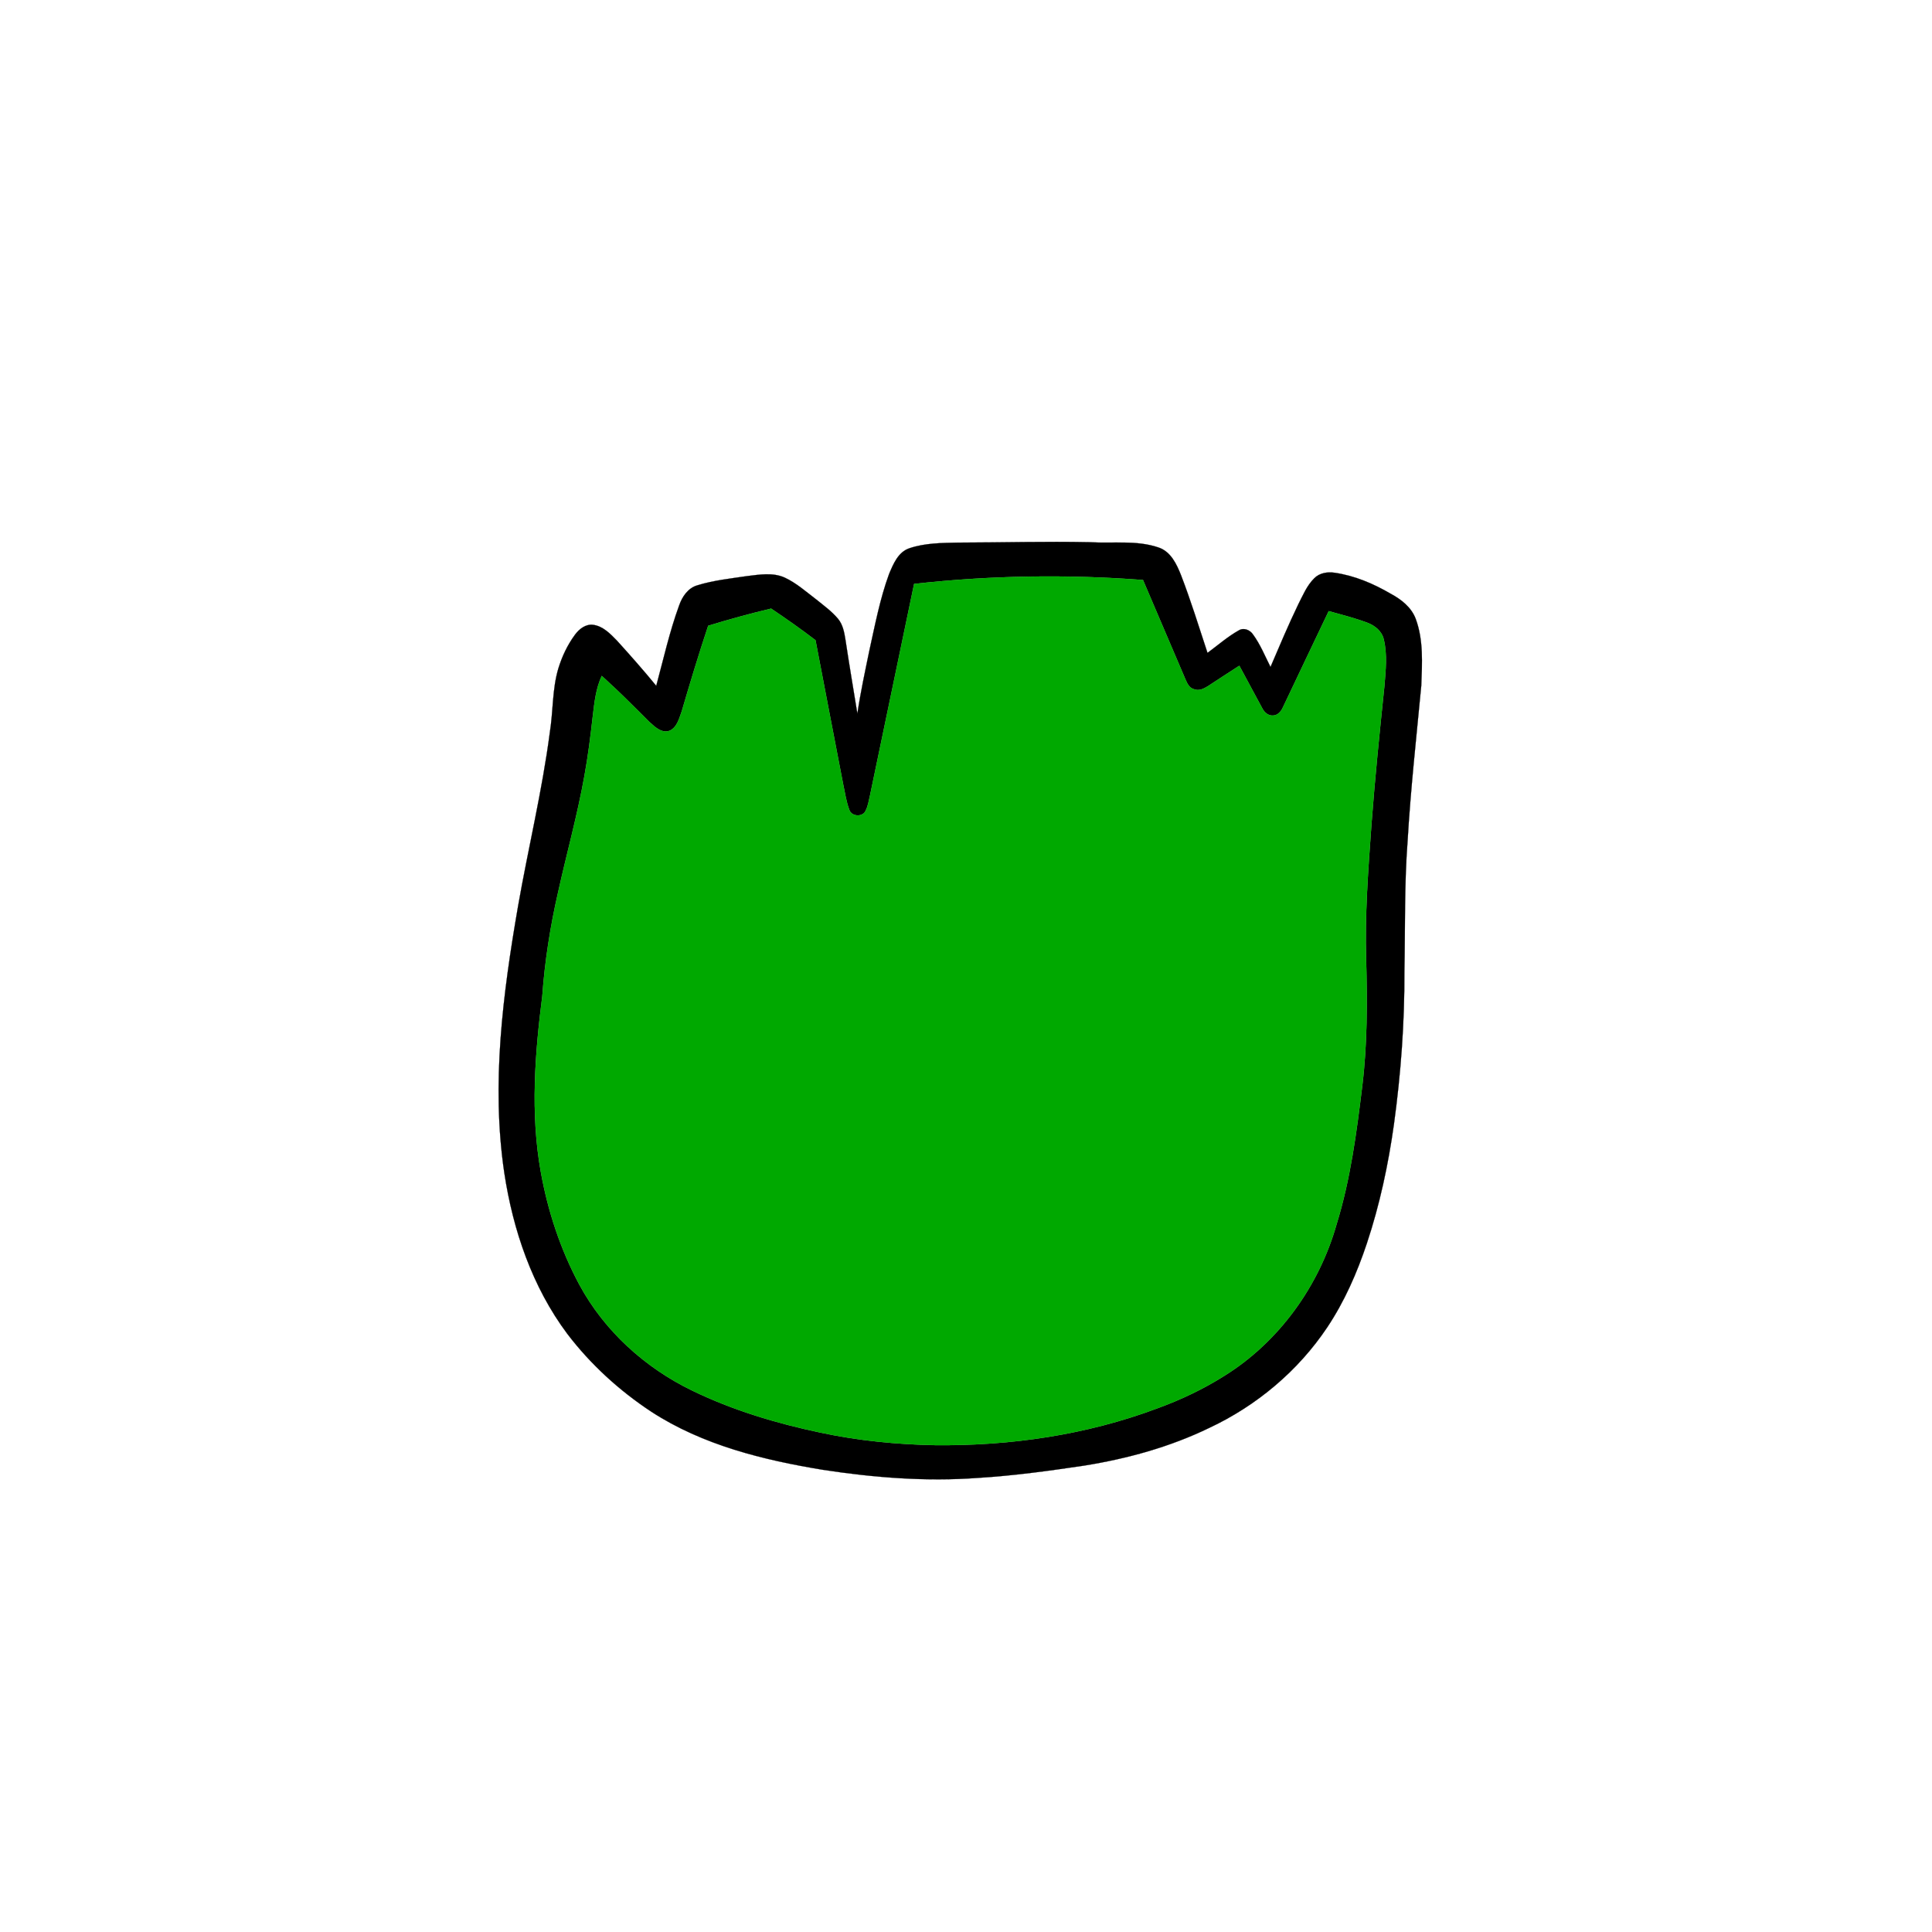
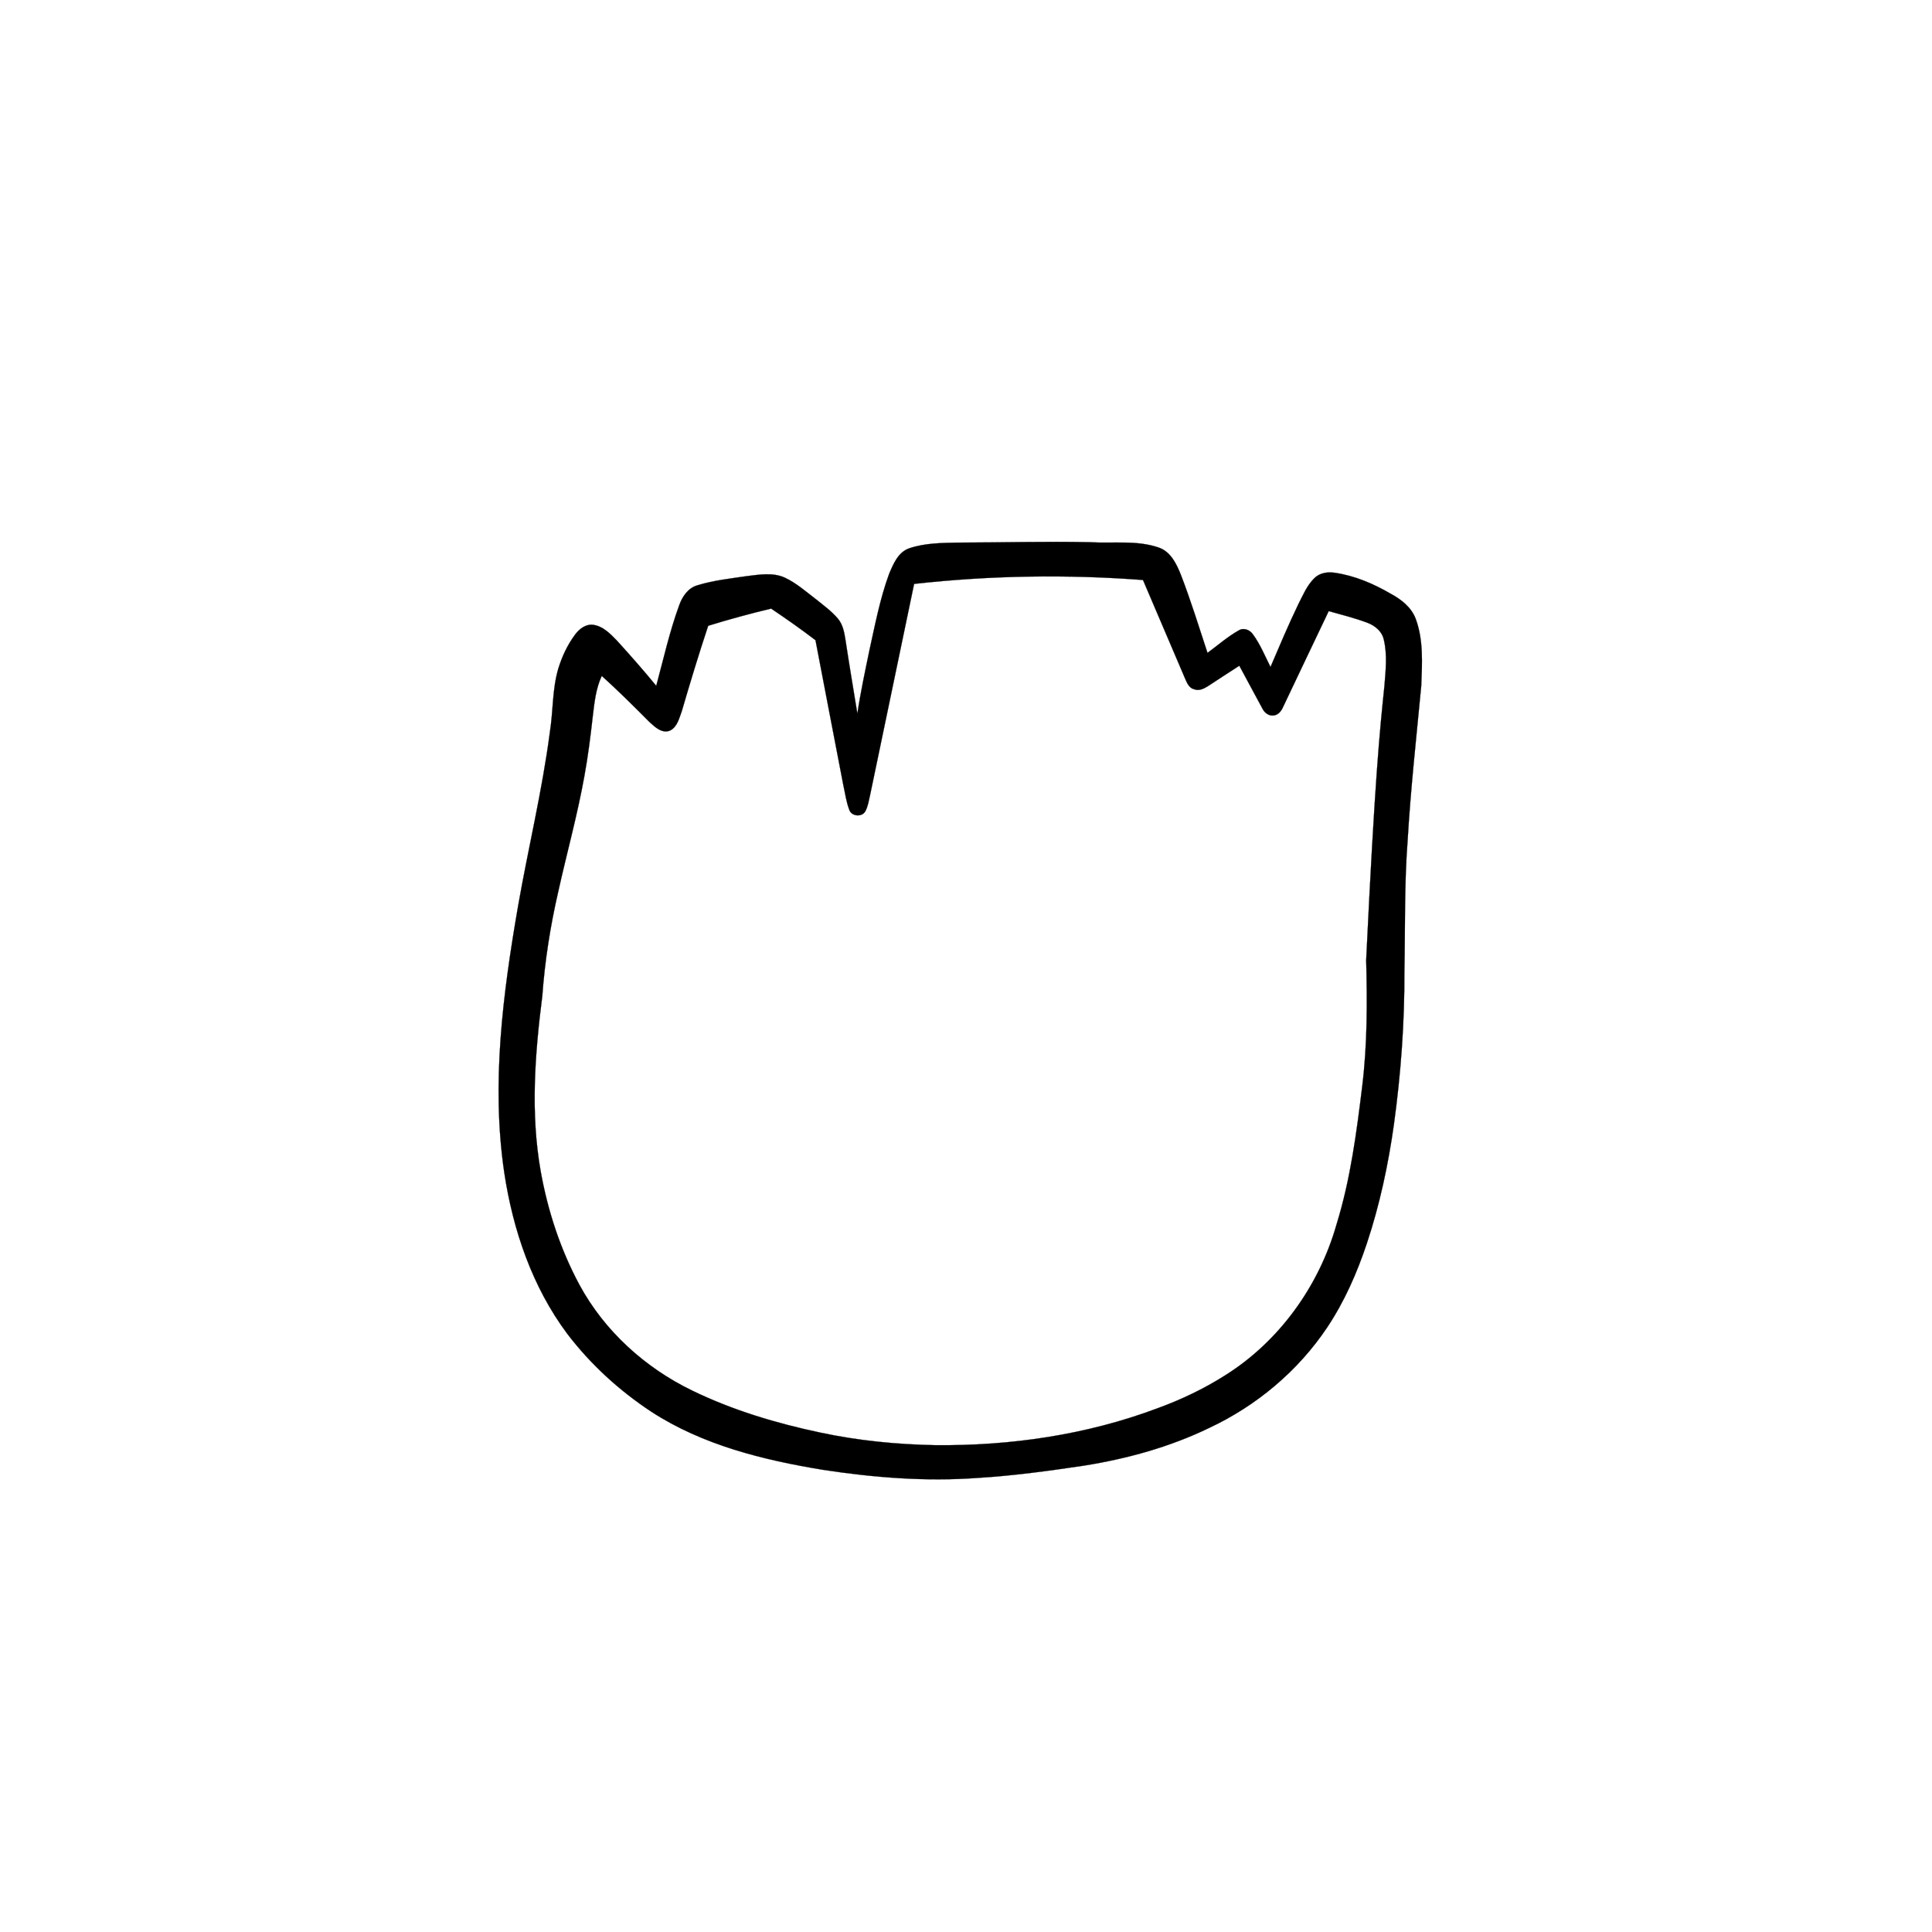
<svg xmlns="http://www.w3.org/2000/svg" width="1000pt" height="1000pt" viewBox="0 0 1000 1000" version="1.1">
-   <path fill="#000000" stroke="#000000" stroke-width="0.094" opacity="1.00" d=" M 470.72 283.77 C 478.84 281.04 487.53 281.03 496.01 280.85 C 518.65 280.80 541.30 280.17 563.95 280.63 C 575.83 281.41 588.15 279.45 599.64 283.37 C 605.97 285.47 609.00 291.92 611.28 297.67 C 616.38 310.90 620.56 324.47 625.00 337.93 C 630.37 333.99 635.42 329.52 641.25 326.26 C 643.83 324.70 647.04 326.10 648.59 328.44 C 652.35 333.59 654.75 339.56 657.61 345.23 C 662.25 334.40 666.81 323.54 671.93 312.93 C 674.35 308.19 676.43 303.07 680.29 299.28 C 683.01 296.54 687.09 295.90 690.77 296.45 C 701.06 297.93 710.79 302.05 719.72 307.26 C 725.19 310.18 730.48 314.28 732.75 320.26 C 736.86 331.33 736.08 343.37 735.64 354.95 C 733.11 381.64 730.15 408.30 728.58 435.08 C 726.85 457.68 727.37 480.35 726.91 503.00 C 727.02 529.38 725.09 555.75 721.50 581.89 C 718.58 602.79 714.15 623.53 707.48 643.57 C 702.41 658.80 695.90 673.64 686.98 687.02 C 671.93 709.54 650.46 727.56 625.98 739.04 C 605.56 748.95 583.48 755.02 561.13 758.60 C 542.82 761.33 524.46 763.86 505.98 764.97 C 479.30 766.93 452.47 764.82 426.08 760.79 C 395.16 755.72 363.77 748.01 337.20 730.75 C 320.59 719.81 305.68 706.21 293.63 690.38 C 275.54 666.18 265.52 636.74 261.03 607.08 C 254.19 561.04 260.30 514.38 268.17 468.90 C 273.42 438.93 280.64 409.32 284.59 379.13 C 286.37 368.11 285.79 356.74 289.01 345.96 C 290.93 339.74 293.75 333.75 297.63 328.51 C 299.79 325.56 303.15 322.93 307.02 323.41 C 312.16 324.10 315.91 328.08 319.35 331.60 C 326.28 339.25 333.13 346.99 339.67 354.99 C 343.43 341.09 346.56 326.98 351.50 313.44 C 353.08 308.88 356.07 304.36 360.96 302.96 C 369.27 300.39 377.98 299.48 386.56 298.20 C 393.01 297.43 399.95 296.19 406.11 298.94 C 412.21 301.76 417.25 306.31 422.56 310.34 C 426.41 313.47 430.50 316.40 433.71 320.23 C 436.24 323.23 436.98 327.20 437.58 330.97 C 439.52 343.80 441.68 356.60 443.77 369.41 C 445.40 358.47 447.73 347.65 449.96 336.83 C 452.92 323.49 455.47 309.97 460.18 297.11 C 462.37 291.90 464.88 285.72 470.72 283.77 M 473.14 302.23 C 465.56 338.66 457.98 375.10 450.36 411.52 C 449.69 414.35 449.30 417.33 447.89 419.92 C 446.20 423.06 440.73 422.60 439.62 419.22 C 437.99 415.02 437.43 410.51 436.46 406.14 C 431.62 381.23 426.91 356.29 422.10 331.37 C 414.64 325.66 406.94 320.25 399.13 315.01 C 388.18 317.62 377.32 320.59 366.56 323.90 C 361.69 338.53 357.23 353.29 352.90 368.08 C 351.56 371.70 350.58 376.26 346.82 378.13 C 342.72 379.87 339.02 376.32 336.22 373.77 C 328.13 365.64 319.99 357.53 311.47 349.84 C 308.40 356.40 307.66 363.68 306.81 370.79 C 305.64 381.16 304.34 391.52 302.46 401.79 C 298.83 422.02 293.30 441.83 288.86 461.88 C 284.82 479.51 282.00 497.42 280.70 515.47 C 276.86 545.54 274.52 576.27 279.87 606.31 C 283.53 626.74 290.08 646.74 299.93 665.04 C 312.86 688.93 333.91 707.98 358.28 719.76 C 379.36 730.00 401.96 736.74 424.85 741.56 C 444.28 745.69 464.12 747.64 483.97 748.02 C 523.01 748.42 562.38 742.71 599.02 728.96 C 611.22 724.52 623.01 718.92 633.98 711.97 C 662.15 694.36 682.77 665.57 691.80 633.72 C 699.01 610.41 702.17 586.12 705.12 561.98 C 707.74 540.43 707.70 518.67 707.13 497.00 C 706.37 473.47 708.21 449.97 709.88 426.51 C 711.66 402.66 714.11 378.87 716.57 355.09 C 717.21 347.10 718.15 338.89 716.24 331.00 C 715.29 326.71 711.61 323.76 707.66 322.30 C 701.16 319.88 694.42 318.17 687.74 316.31 C 679.81 332.87 671.96 349.48 664.06 366.07 C 663.15 368.15 661.48 370.19 659.04 370.35 C 656.54 370.57 654.42 368.80 653.38 366.67 C 649.35 359.34 645.49 351.91 641.47 344.58 C 635.99 348.08 630.58 351.66 625.14 355.21 C 623.09 356.49 620.56 357.73 618.14 356.77 C 615.85 356.27 614.64 354.10 613.79 352.13 C 606.41 334.82 599.01 317.51 591.61 300.21 C 552.17 297.21 512.45 297.84 473.14 302.23 Z" />
-   <path fill="#00a900" stroke="#00a900" stroke-width="0.094" opacity="1.00" d=" M 473.14 302.23 C 512.45 297.84 552.17 297.21 591.61 300.21 C 599.01 317.51 606.41 334.82 613.79 352.13 C 614.64 354.10 615.85 356.27 618.14 356.77 C 620.56 357.73 623.09 356.49 625.14 355.21 C 630.58 351.66 635.99 348.08 641.47 344.58 C 645.49 351.91 649.35 359.34 653.38 366.67 C 654.42 368.80 656.54 370.57 659.04 370.35 C 661.48 370.19 663.15 368.15 664.06 366.07 C 671.96 349.48 679.81 332.87 687.74 316.31 C 694.42 318.17 701.16 319.88 707.66 322.30 C 711.61 323.76 715.29 326.71 716.24 331.00 C 718.15 338.89 717.21 347.10 716.57 355.09 C 714.11 378.87 711.66 402.66 709.88 426.51 C 708.21 449.97 706.37 473.47 707.13 497.00 C 707.70 518.67 707.74 540.43 705.12 561.98 C 702.17 586.12 699.01 610.41 691.80 633.72 C 682.77 665.57 662.15 694.36 633.98 711.97 C 623.01 718.92 611.22 724.52 599.02 728.96 C 562.38 742.71 523.01 748.42 483.97 748.02 C 464.12 747.64 444.28 745.69 424.85 741.56 C 401.96 736.74 379.36 730.00 358.28 719.76 C 333.91 707.98 312.86 688.93 299.93 665.04 C 290.08 646.74 283.53 626.74 279.87 606.31 C 274.52 576.27 276.86 545.54 280.70 515.47 C 282.00 497.42 284.82 479.51 288.86 461.88 C 293.30 441.83 298.83 422.02 302.46 401.79 C 304.34 391.52 305.64 381.16 306.81 370.79 C 307.66 363.68 308.40 356.40 311.47 349.84 C 319.99 357.53 328.13 365.64 336.22 373.77 C 339.02 376.32 342.72 379.87 346.82 378.13 C 350.58 376.26 351.56 371.70 352.90 368.08 C 357.23 353.29 361.69 338.53 366.56 323.90 C 377.32 320.59 388.18 317.62 399.13 315.01 C 406.94 320.25 414.64 325.66 422.10 331.37 C 426.91 356.29 431.62 381.23 436.46 406.14 C 437.43 410.51 437.99 415.02 439.62 419.22 C 440.73 422.60 446.20 423.06 447.89 419.92 C 449.30 417.33 449.69 414.35 450.36 411.52 C 457.98 375.10 465.56 338.66 473.14 302.23 Z" />
+   <path fill="#000000" stroke="#000000" stroke-width="0.094" opacity="1.00" d=" M 470.72 283.77 C 478.84 281.04 487.53 281.03 496.01 280.85 C 518.65 280.80 541.30 280.17 563.95 280.63 C 575.83 281.41 588.15 279.45 599.64 283.37 C 605.97 285.47 609.00 291.92 611.28 297.67 C 616.38 310.90 620.56 324.47 625.00 337.93 C 630.37 333.99 635.42 329.52 641.25 326.26 C 643.83 324.70 647.04 326.10 648.59 328.44 C 652.35 333.59 654.75 339.56 657.61 345.23 C 662.25 334.40 666.81 323.54 671.93 312.93 C 674.35 308.19 676.43 303.07 680.29 299.28 C 683.01 296.54 687.09 295.90 690.77 296.45 C 701.06 297.93 710.79 302.05 719.72 307.26 C 725.19 310.18 730.48 314.28 732.75 320.26 C 736.86 331.33 736.08 343.37 735.64 354.95 C 733.11 381.64 730.15 408.30 728.58 435.08 C 726.85 457.68 727.37 480.35 726.91 503.00 C 727.02 529.38 725.09 555.75 721.50 581.89 C 718.58 602.79 714.15 623.53 707.48 643.57 C 702.41 658.80 695.90 673.64 686.98 687.02 C 671.93 709.54 650.46 727.56 625.98 739.04 C 605.56 748.95 583.48 755.02 561.13 758.60 C 542.82 761.33 524.46 763.86 505.98 764.97 C 479.30 766.93 452.47 764.82 426.08 760.79 C 395.16 755.72 363.77 748.01 337.20 730.75 C 320.59 719.81 305.68 706.21 293.63 690.38 C 275.54 666.18 265.52 636.74 261.03 607.08 C 254.19 561.04 260.30 514.38 268.17 468.90 C 273.42 438.93 280.64 409.32 284.59 379.13 C 286.37 368.11 285.79 356.74 289.01 345.96 C 290.93 339.74 293.75 333.75 297.63 328.51 C 299.79 325.56 303.15 322.93 307.02 323.41 C 312.16 324.10 315.91 328.08 319.35 331.60 C 326.28 339.25 333.13 346.99 339.67 354.99 C 343.43 341.09 346.56 326.98 351.50 313.44 C 353.08 308.88 356.07 304.36 360.96 302.96 C 369.27 300.39 377.98 299.48 386.56 298.20 C 393.01 297.43 399.95 296.19 406.11 298.94 C 412.21 301.76 417.25 306.31 422.56 310.34 C 426.41 313.47 430.50 316.40 433.71 320.23 C 436.24 323.23 436.98 327.20 437.58 330.97 C 439.52 343.80 441.68 356.60 443.77 369.41 C 445.40 358.47 447.73 347.65 449.96 336.83 C 452.92 323.49 455.47 309.97 460.18 297.11 C 462.37 291.90 464.88 285.72 470.72 283.77 M 473.14 302.23 C 465.56 338.66 457.98 375.10 450.36 411.52 C 449.69 414.35 449.30 417.33 447.89 419.92 C 446.20 423.06 440.73 422.60 439.62 419.22 C 437.99 415.02 437.43 410.51 436.46 406.14 C 431.62 381.23 426.91 356.29 422.10 331.37 C 414.64 325.66 406.94 320.25 399.13 315.01 C 388.18 317.62 377.32 320.59 366.56 323.90 C 361.69 338.53 357.23 353.29 352.90 368.08 C 351.56 371.70 350.58 376.26 346.82 378.13 C 342.72 379.87 339.02 376.32 336.22 373.77 C 328.13 365.64 319.99 357.53 311.47 349.84 C 308.40 356.40 307.66 363.68 306.81 370.79 C 305.64 381.16 304.34 391.52 302.46 401.79 C 298.83 422.02 293.30 441.83 288.86 461.88 C 284.82 479.51 282.00 497.42 280.70 515.47 C 276.86 545.54 274.52 576.27 279.87 606.31 C 283.53 626.74 290.08 646.74 299.93 665.04 C 312.86 688.93 333.91 707.98 358.28 719.76 C 379.36 730.00 401.96 736.74 424.85 741.56 C 444.28 745.69 464.12 747.64 483.97 748.02 C 523.01 748.42 562.38 742.71 599.02 728.96 C 611.22 724.52 623.01 718.92 633.98 711.97 C 662.15 694.36 682.77 665.57 691.80 633.72 C 699.01 610.41 702.17 586.12 705.12 561.98 C 707.74 540.43 707.70 518.67 707.13 497.00 C 711.66 402.66 714.11 378.87 716.57 355.09 C 717.21 347.10 718.15 338.89 716.24 331.00 C 715.29 326.71 711.61 323.76 707.66 322.30 C 701.16 319.88 694.42 318.17 687.74 316.31 C 679.81 332.87 671.96 349.48 664.06 366.07 C 663.15 368.15 661.48 370.19 659.04 370.35 C 656.54 370.57 654.42 368.80 653.38 366.67 C 649.35 359.34 645.49 351.91 641.47 344.58 C 635.99 348.08 630.58 351.66 625.14 355.21 C 623.09 356.49 620.56 357.73 618.14 356.77 C 615.85 356.27 614.64 354.10 613.79 352.13 C 606.41 334.82 599.01 317.51 591.61 300.21 C 552.17 297.21 512.45 297.84 473.14 302.23 Z" />
</svg>